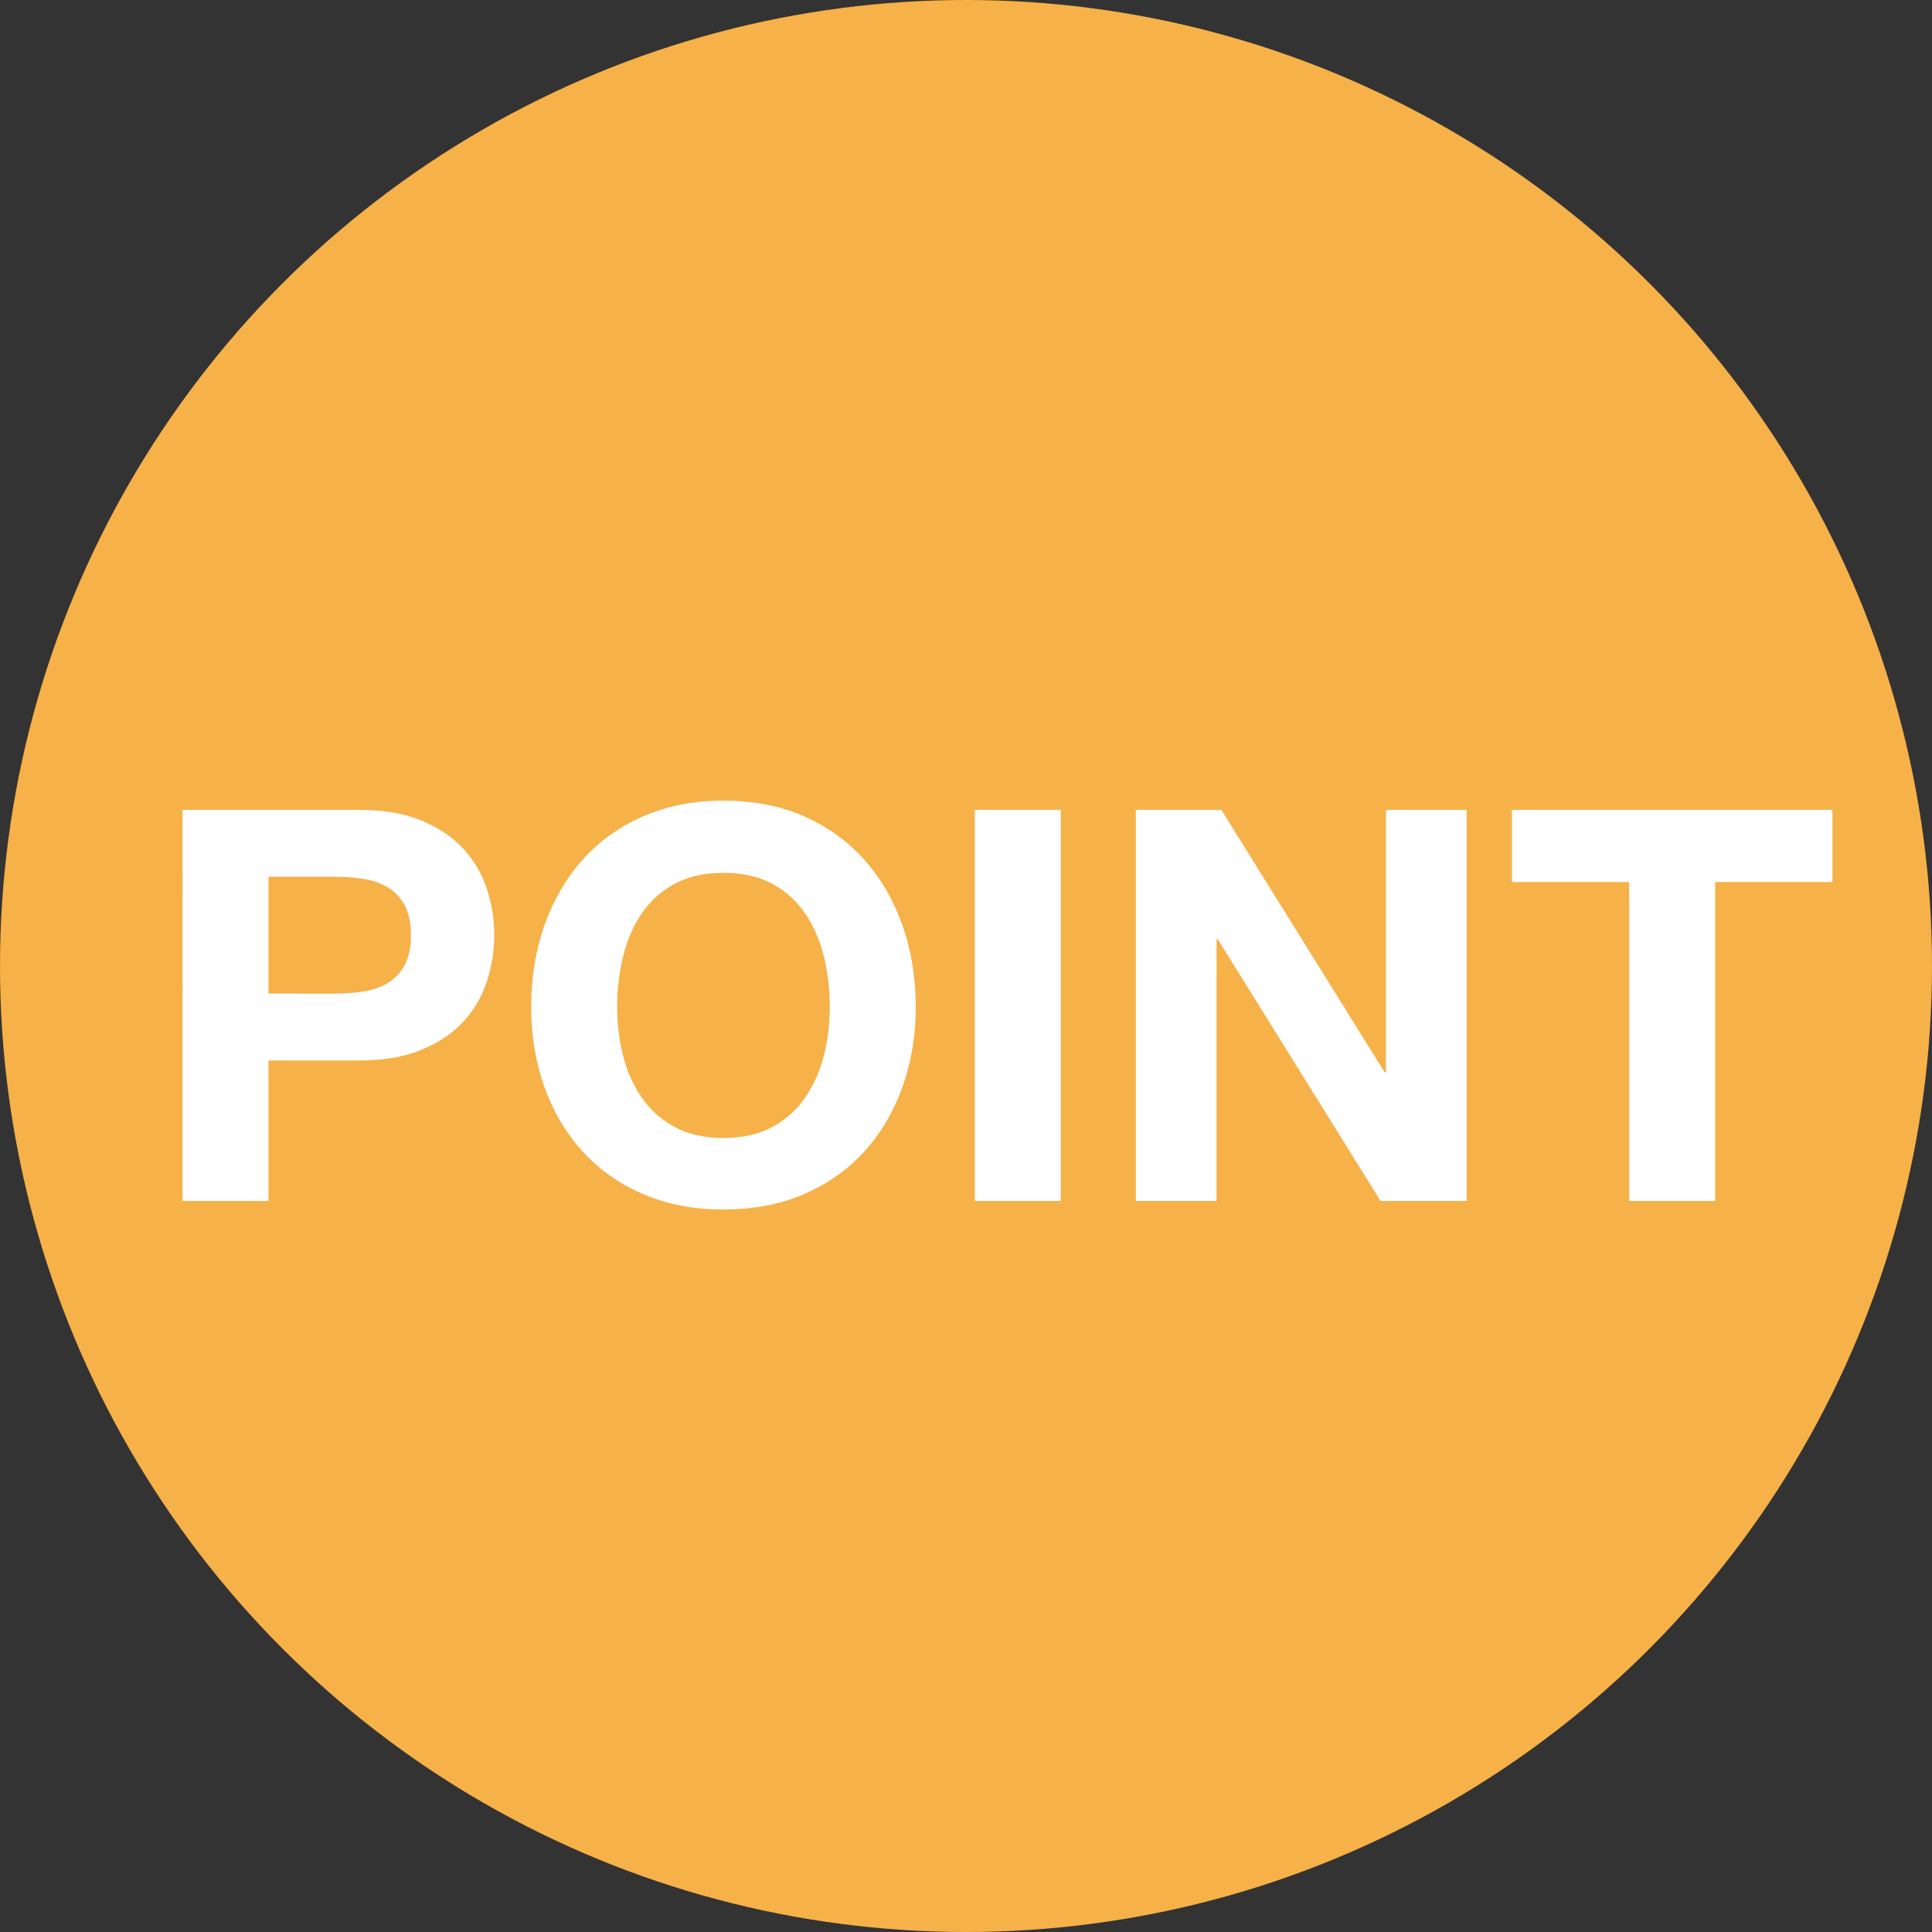
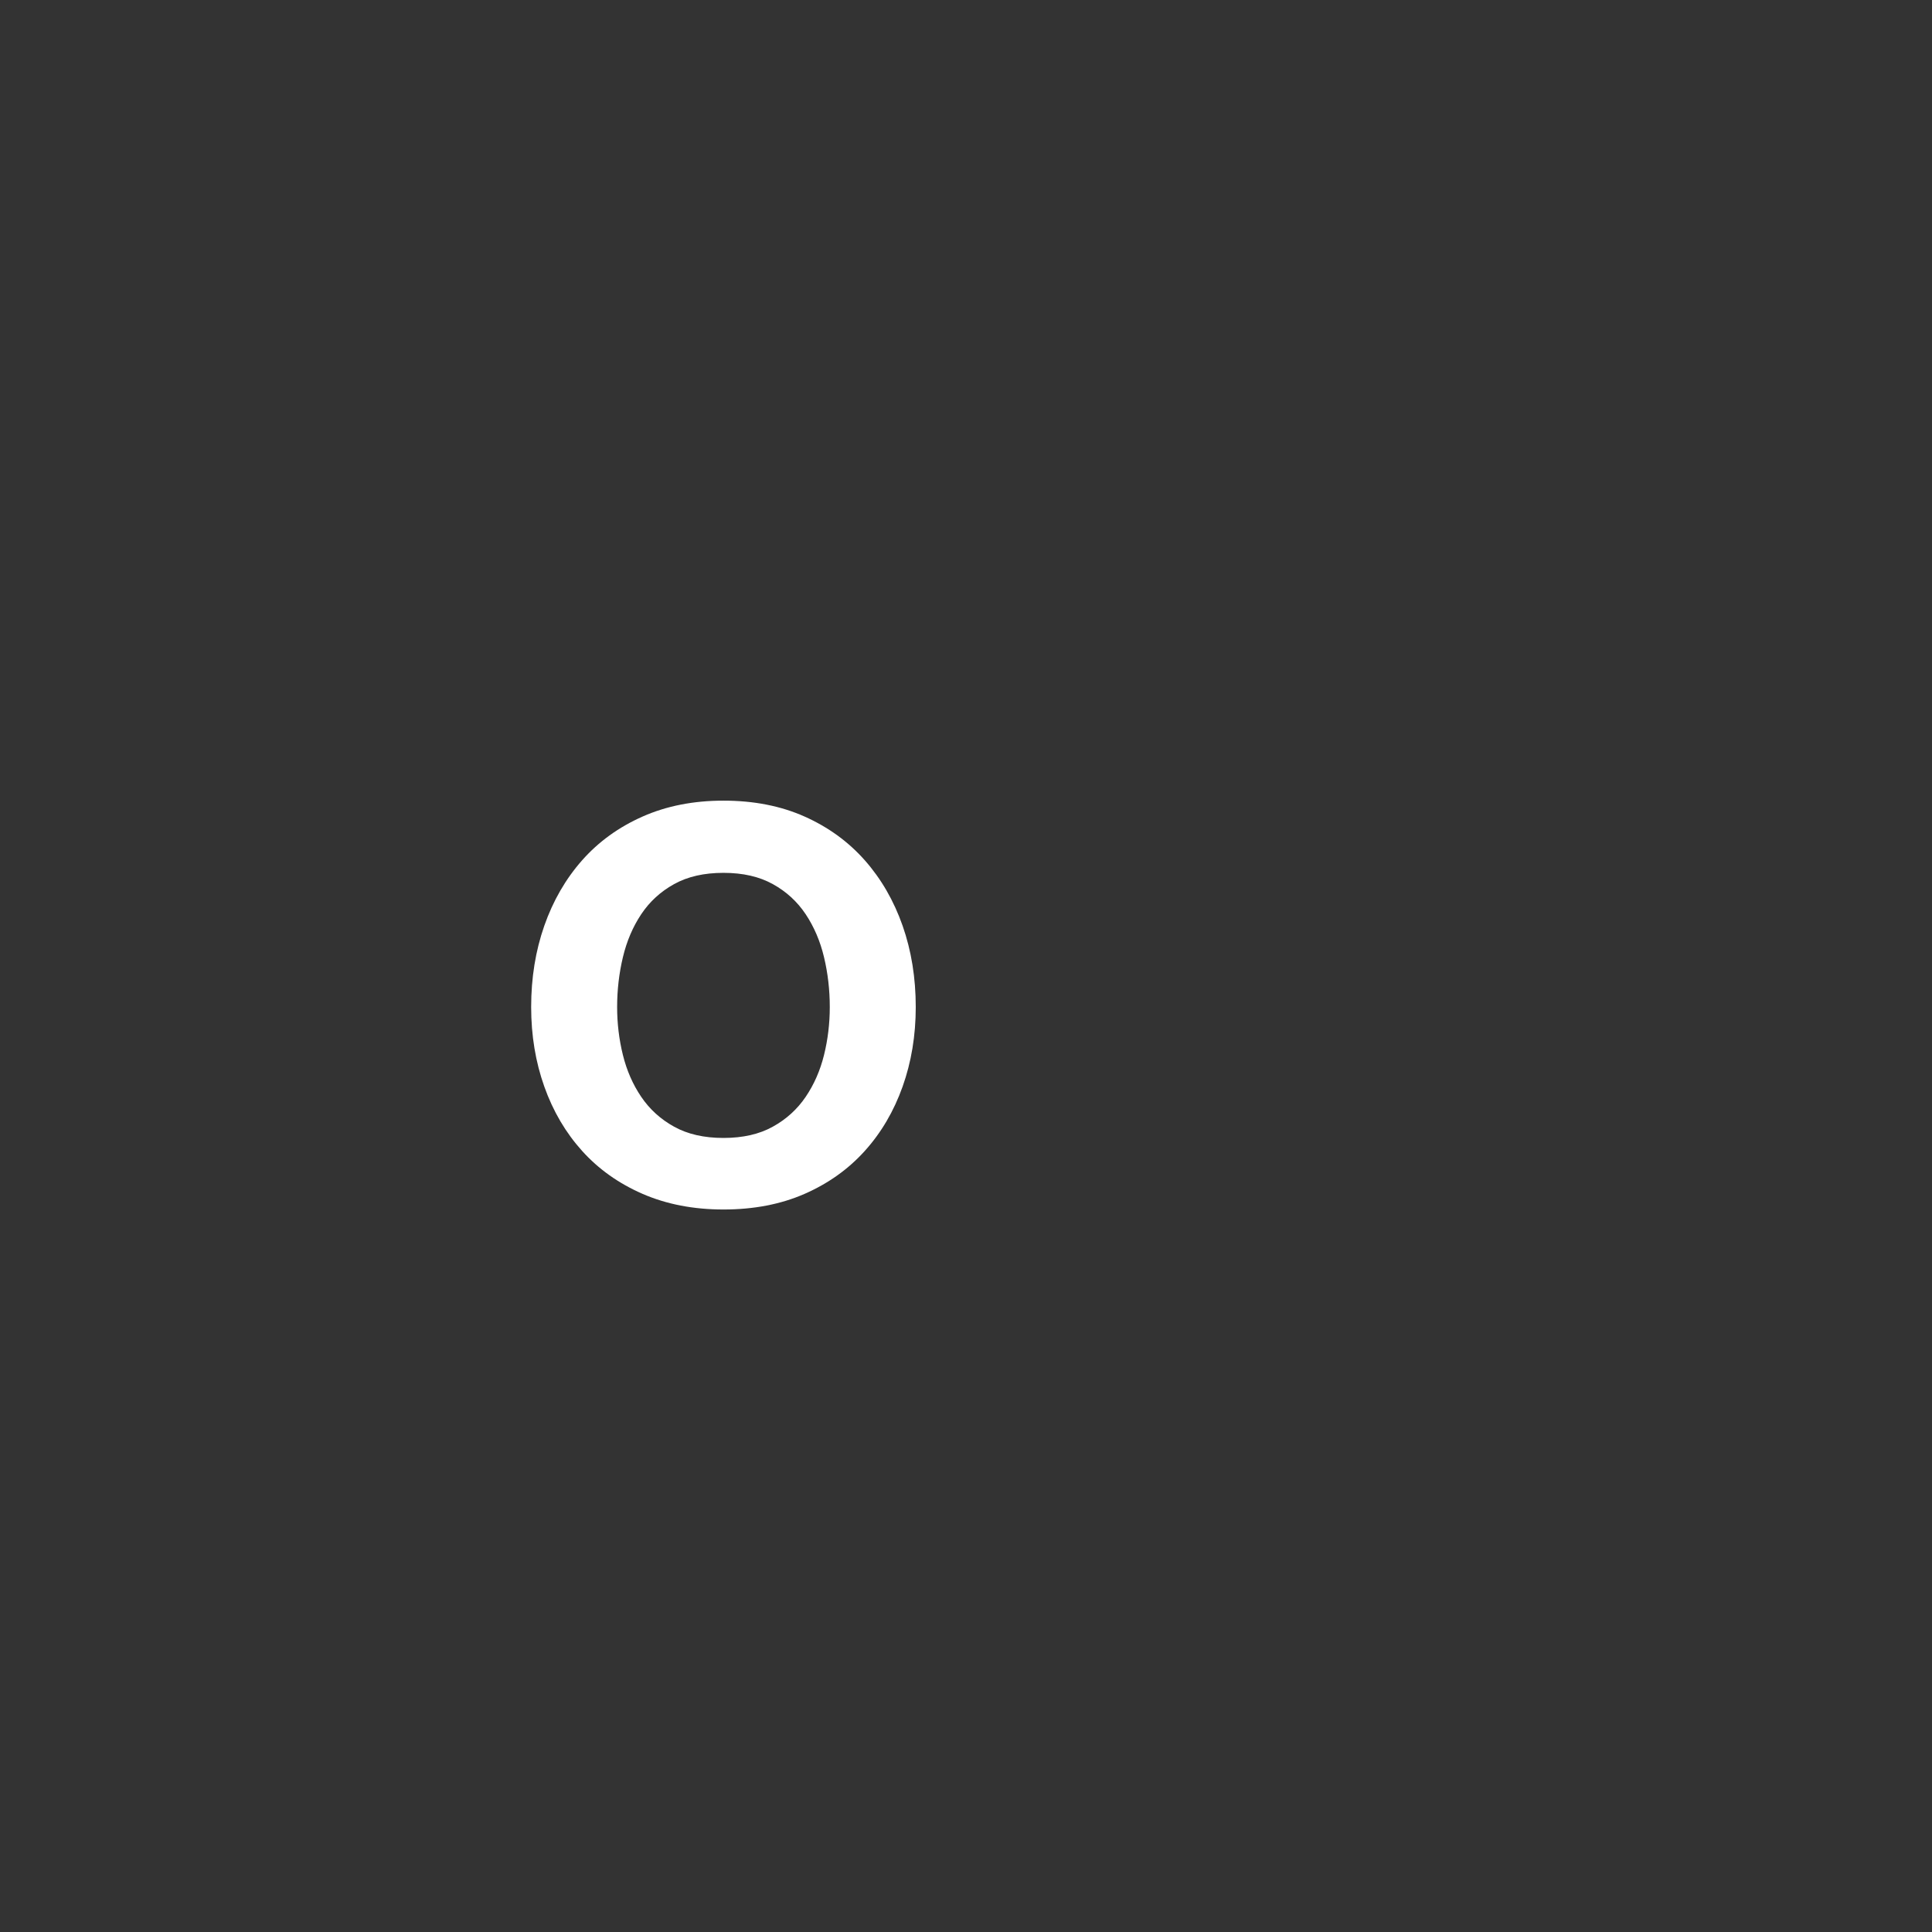
<svg xmlns="http://www.w3.org/2000/svg" version="1.1" x="0px" y="0px" width="124px" height="124px" viewBox="0 0 124 124" enable-background="new 0 0 124 124" xml:space="preserve">
  <rect x="0" y="0" width="124" height="124" fill="#333333" stroke="none" />
  <defs>
</defs>
-   <circle fill="#F6B148" cx="62" cy="62" r="62" />
-   <path fill="#FFFFFF" d="M23.039,51.977c1.57,0,2.906,0.229,4.007,0.685c1.102,0.458,1.999,1.061,2.689,1.81  c0.69,0.749,1.195,1.605,1.512,2.565c0.316,0.959,0.475,1.955,0.475,2.985c0,1.007-0.159,1.997-0.475,2.969  c-0.317,0.972-0.822,1.833-1.512,2.58c-0.692,0.75-1.589,1.353-2.691,1.811c-1.101,0.455-2.438,0.685-4.009,0.685h-5.802v9.014  h-5.517V51.977H23.039z M21.522,63.771c0.633,0,1.243-0.048,1.829-0.14c0.585-0.094,1.101-0.275,1.546-0.543  c0.445-0.269,0.802-0.648,1.072-1.139c0.27-0.49,0.405-1.132,0.405-1.927c0-0.793-0.135-1.436-0.405-1.927  c-0.27-0.49-0.626-0.87-1.072-1.138c-0.445-0.269-0.961-0.449-1.546-0.543c-0.586-0.092-1.195-0.14-1.829-0.14h-4.289v7.497H21.522z  " />
  <path fill="#FFFFFF" d="M34.935,59.414c0.562-1.604,1.372-3.004,2.426-4.198c1.056-1.194,2.351-2.131,3.886-2.81  s3.264-1.019,5.186-1.019c1.945,0,3.68,0.34,5.203,1.019c1.524,0.679,2.813,1.616,3.869,2.81c1.054,1.194,1.863,2.594,2.426,4.198  c0.562,1.605,0.844,3.343,0.844,5.218c0,1.826-0.282,3.529-0.844,5.109c-0.563,1.582-1.372,2.957-2.426,4.127  c-1.056,1.172-2.344,2.091-3.869,2.759c-1.522,0.666-3.257,1.001-5.203,1.001c-1.922,0-3.651-0.335-5.186-1.001  c-1.535-0.668-2.83-1.587-3.886-2.759c-1.054-1.17-1.864-2.545-2.426-4.127c-0.562-1.58-0.844-3.283-0.844-5.109  C34.091,62.757,34.373,61.02,34.935,59.414z M39.979,67.711c0.246,0.995,0.638,1.894,1.178,2.689c0.54,0.796,1.243,1.437,2.11,1.914  c0.867,0.482,1.923,0.722,3.166,0.722c1.242,0,2.298-0.239,3.166-0.722c0.867-0.478,1.57-1.118,2.11-1.914  c0.54-0.796,0.933-1.694,1.179-2.689c0.246-0.997,0.369-2.022,0.369-3.076c0-1.102-0.123-2.168-0.369-3.199  c-0.246-1.032-0.64-1.952-1.179-2.761c-0.54-0.809-1.243-1.454-2.11-1.932c-0.868-0.482-1.923-0.722-3.166-0.722  c-1.243,0-2.298,0.24-3.166,0.722c-0.868,0.479-1.57,1.124-2.11,1.932c-0.54,0.81-0.932,1.729-1.178,2.761  c-0.246,1.031-0.37,2.098-0.37,3.199C39.609,65.688,39.732,66.714,39.979,67.711z" />
-   <path fill="#FFFFFF" d="M68.081,51.977V77.08h-5.518V51.977H68.081z" />
-   <path fill="#FFFFFF" d="M78.388,51.977l10.479,16.841h0.084V51.977h5.181V77.08h-5.526L78.153,60.275h-0.07V77.08h-5.182V51.977  H78.388z" />
-   <path fill="#FFFFFF" d="M97.039,56.61v-4.633h20.57v4.633h-7.526v20.47h-5.518V56.61H97.039z" />
</svg>